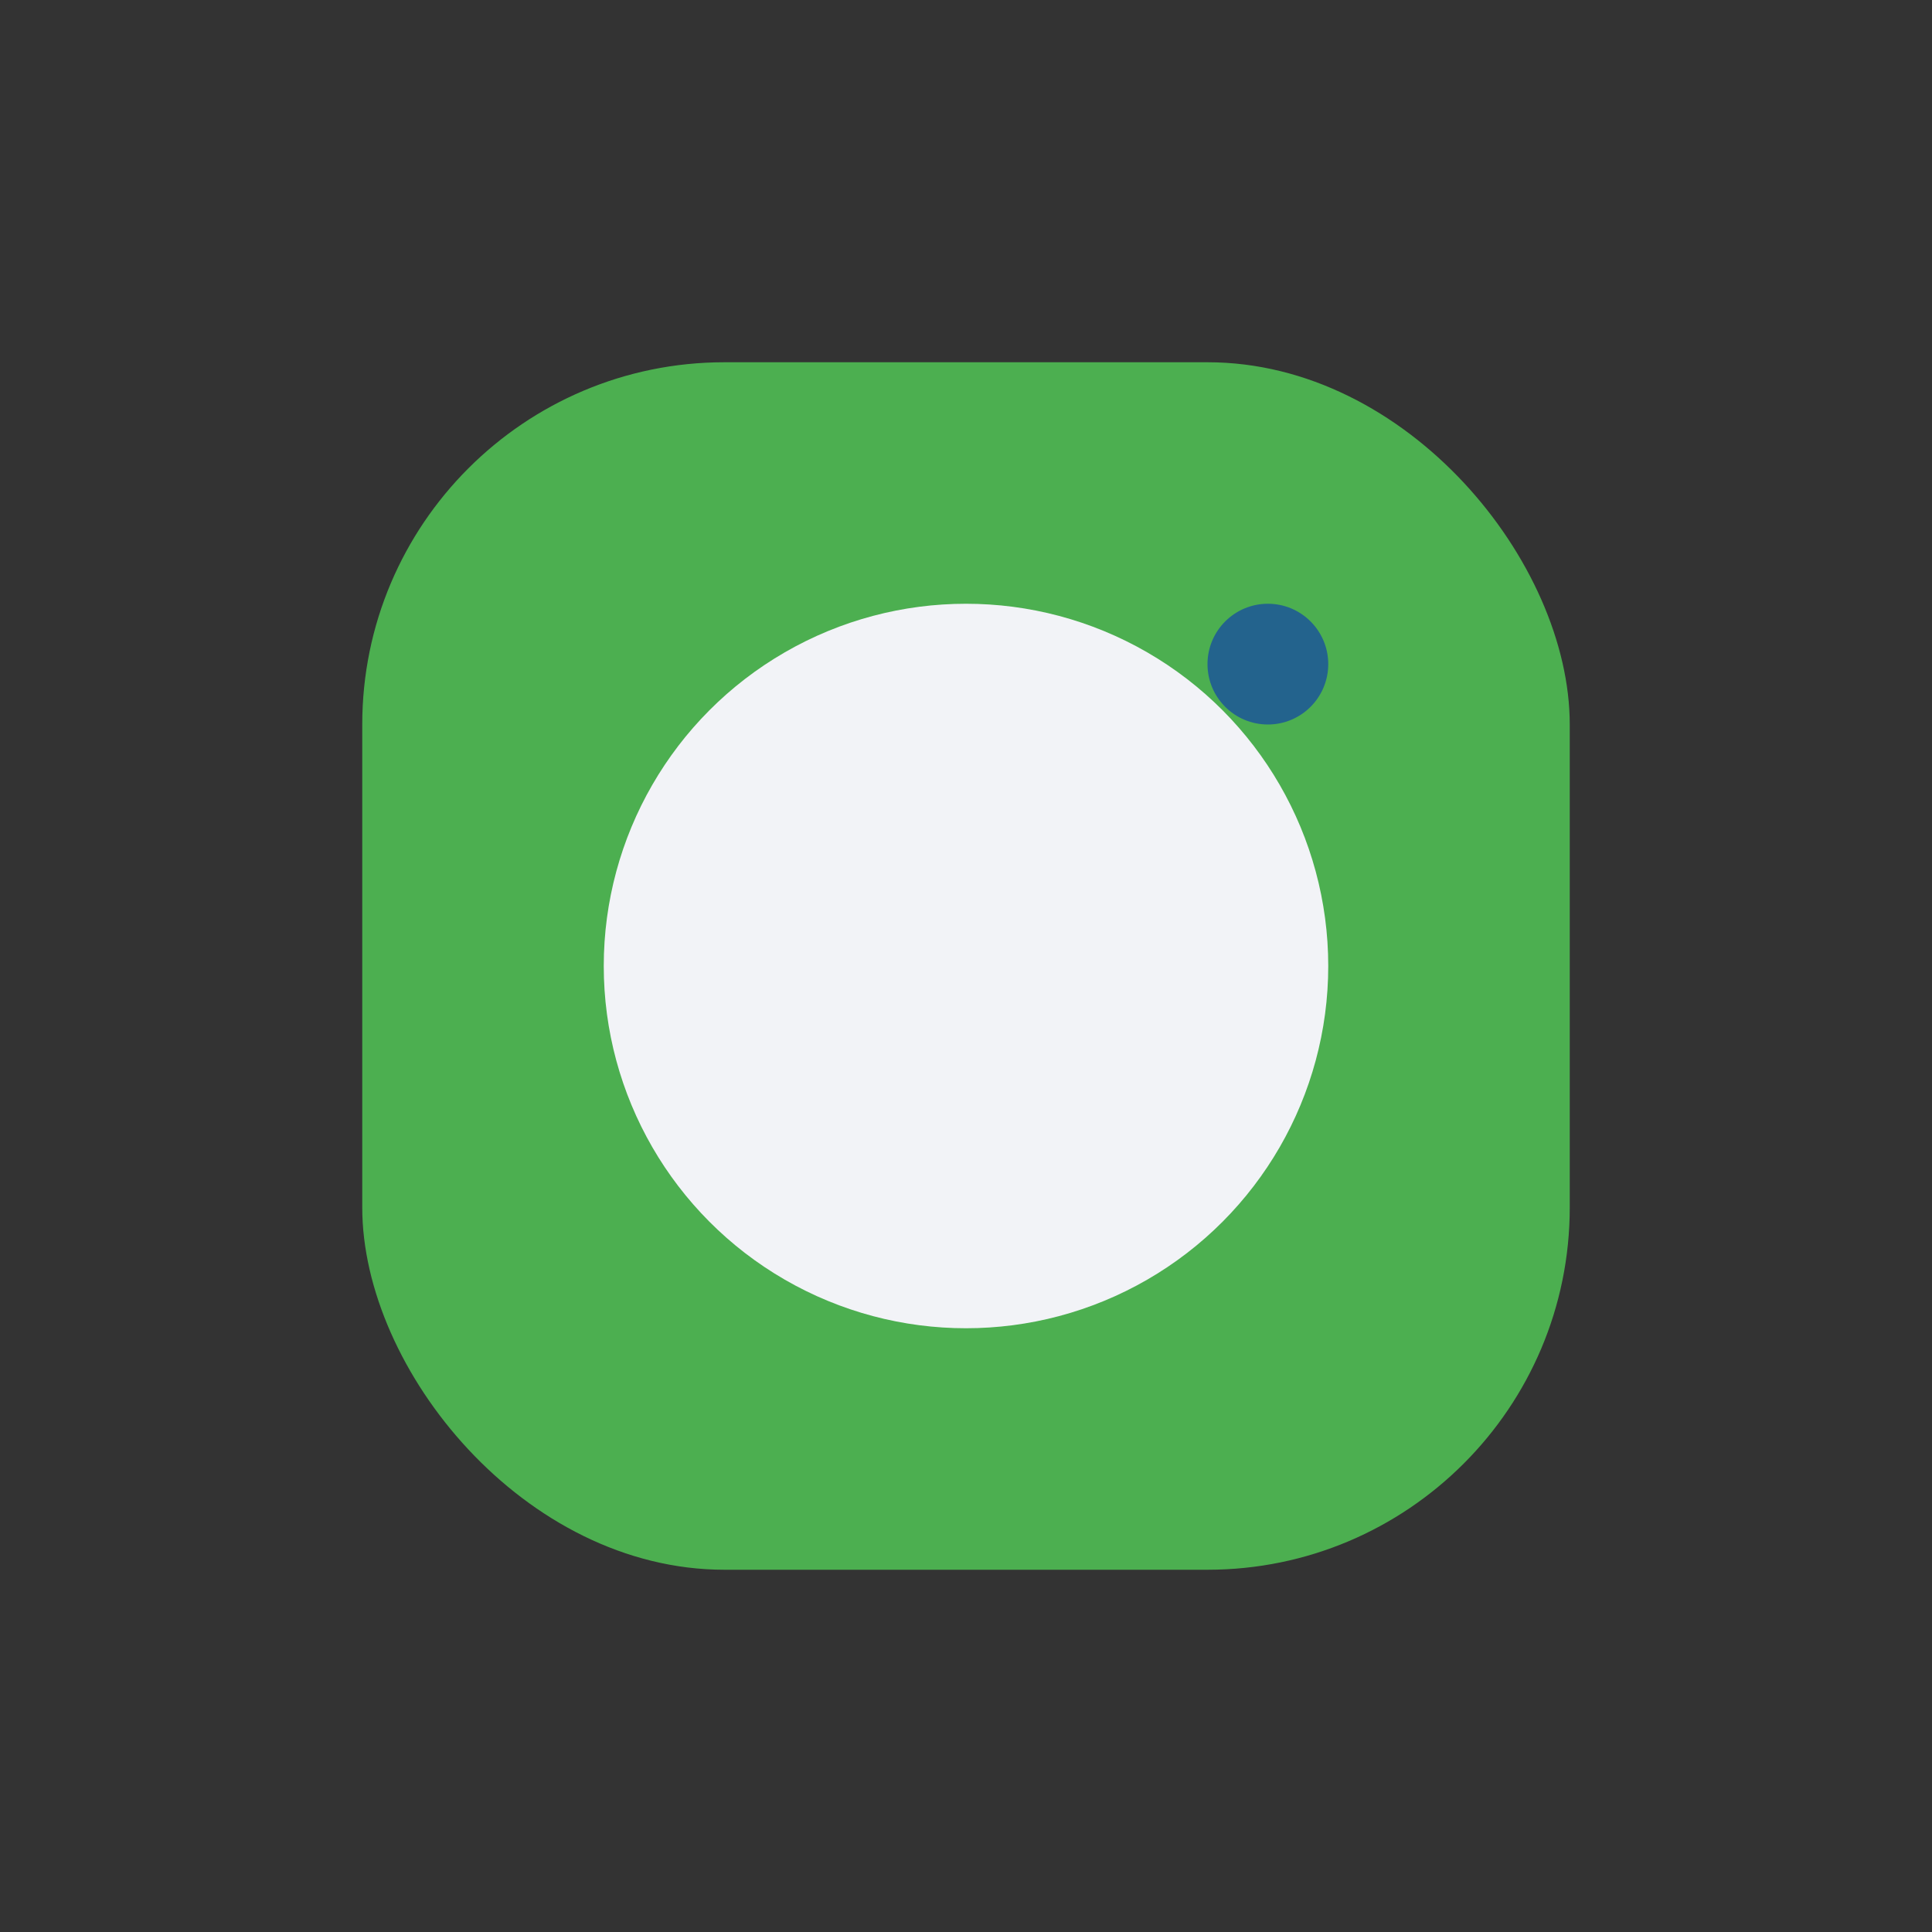
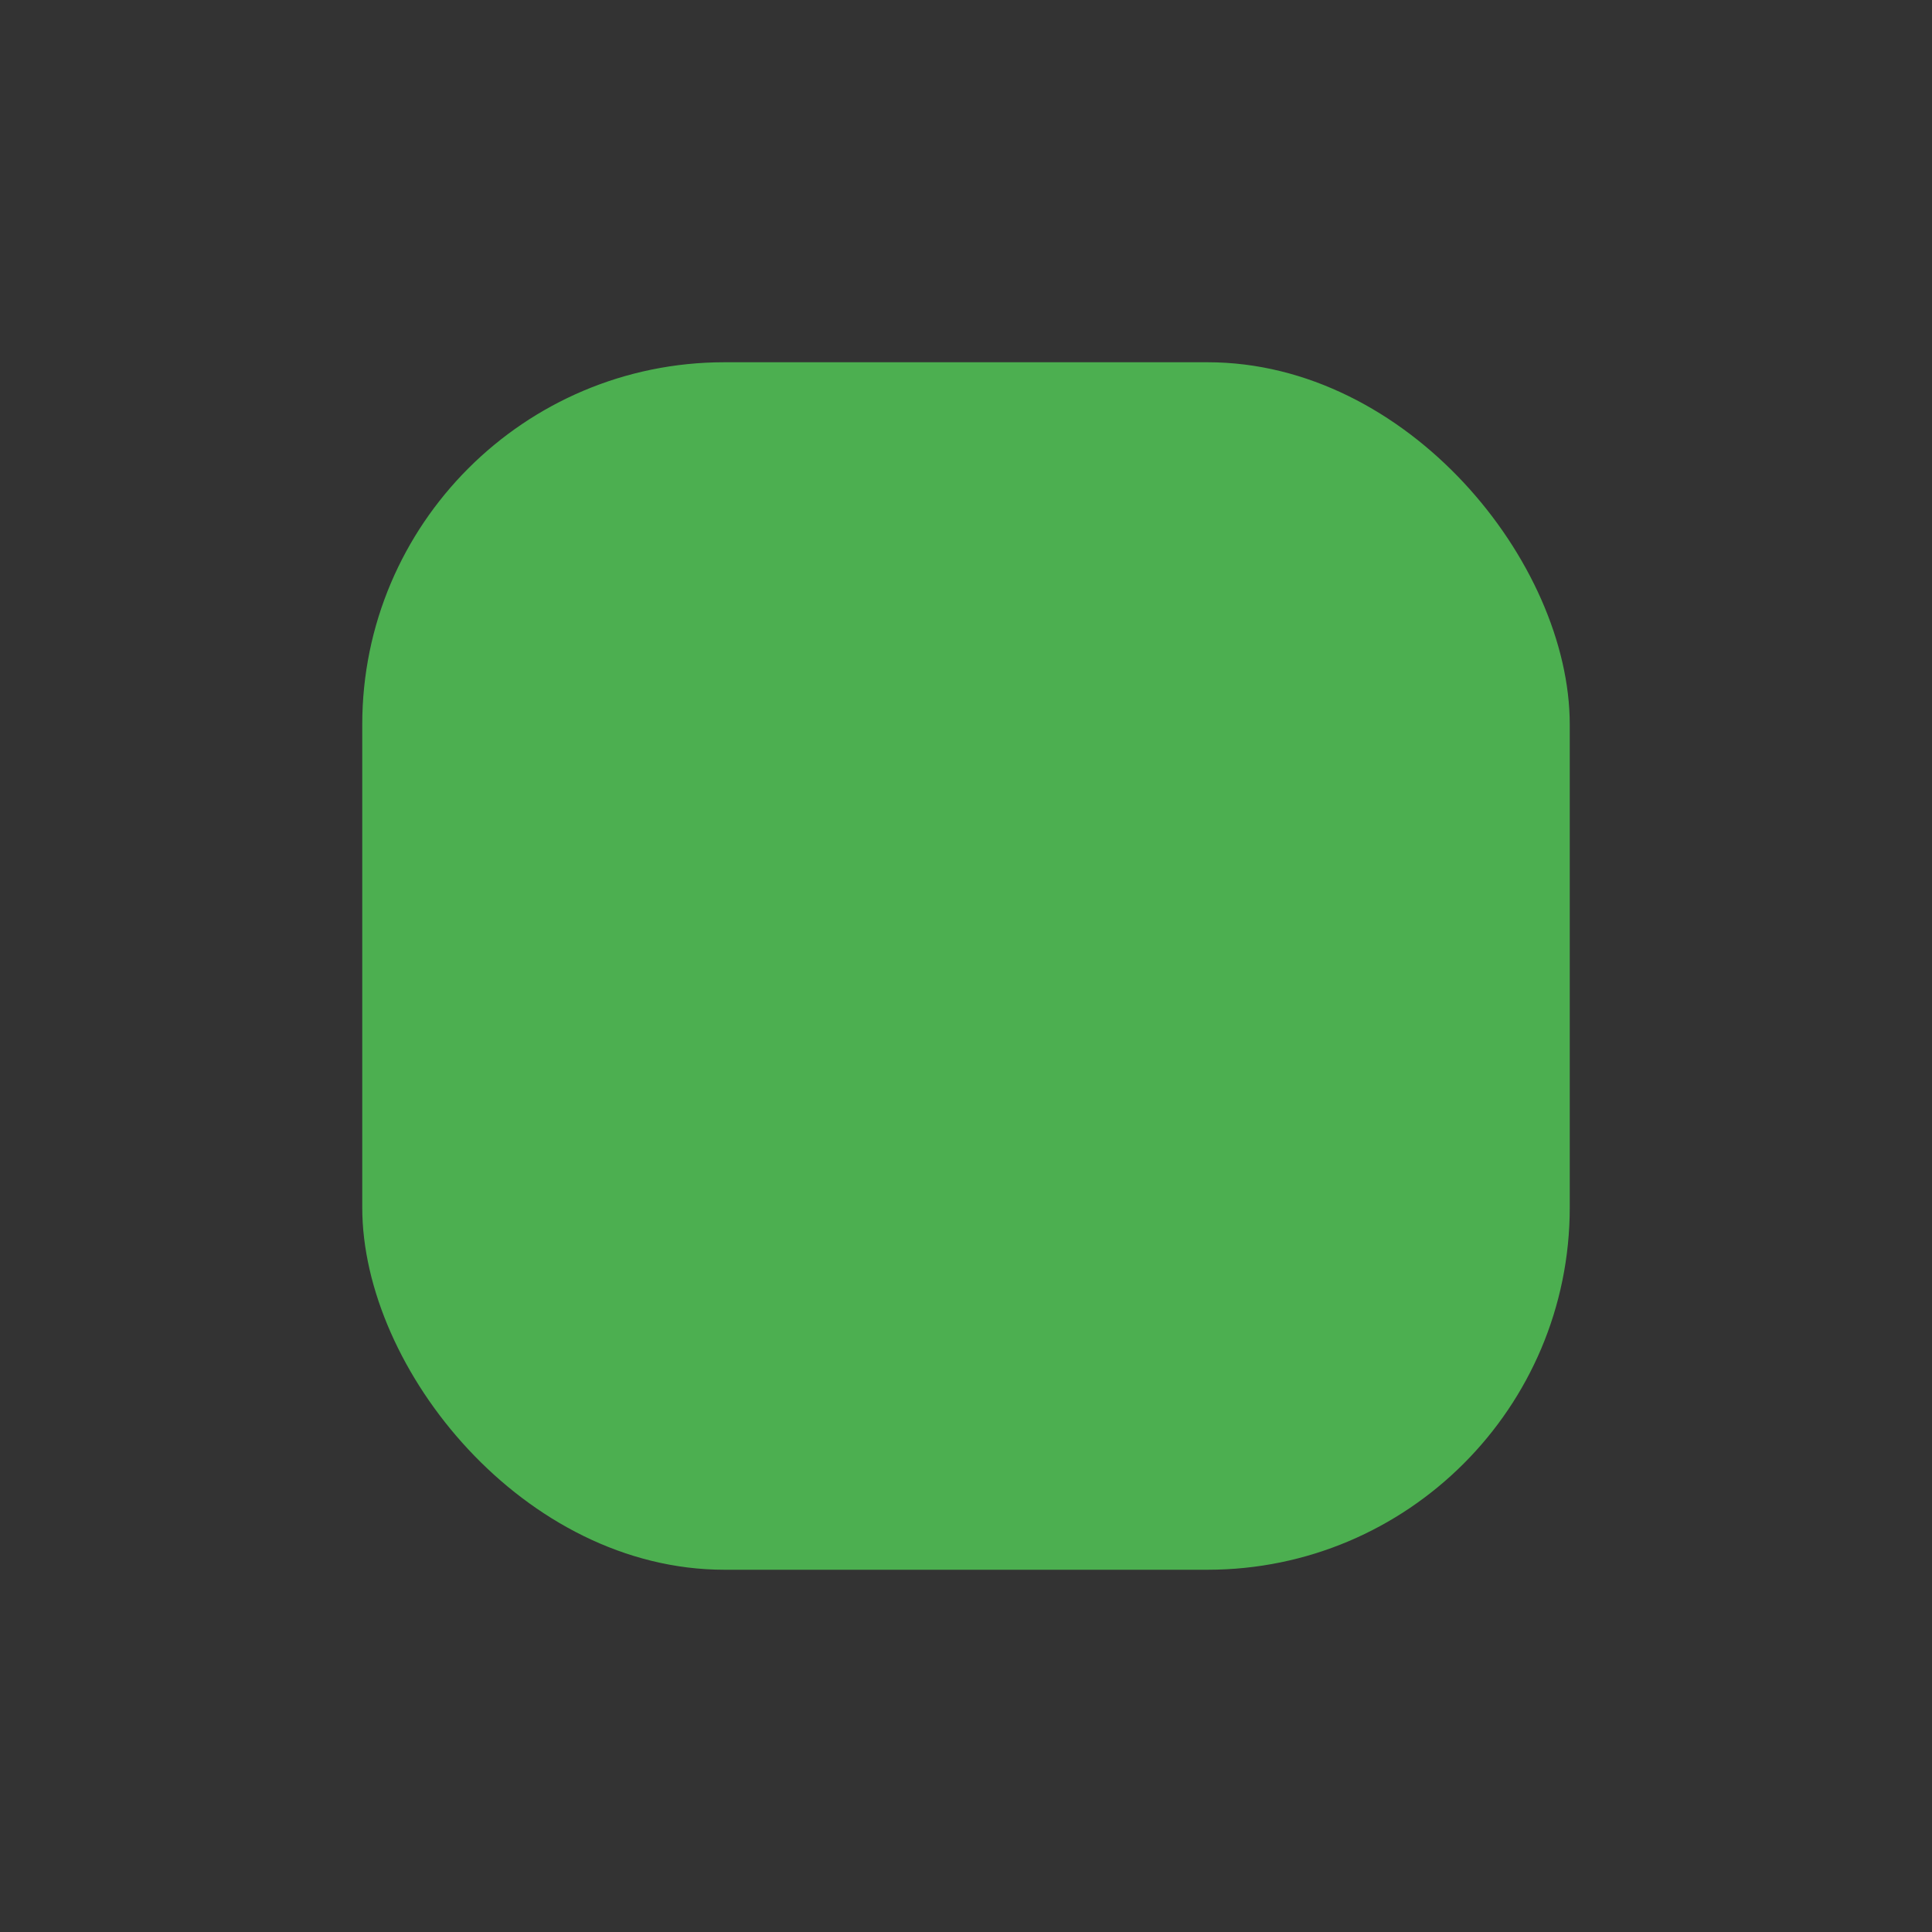
<svg xmlns="http://www.w3.org/2000/svg" width="32" height="32" viewBox="0 0 32 32">
  <rect x="0" y="0" width="32" height="32" fill="#333333" stroke="none" />
  <rect x="6" y="6" width="20" height="20" rx="6" fill="#4CAF50" />
-   <circle cx="16" cy="16" r="6" fill="#F2F3F7" />
-   <circle cx="21" cy="11" r="1" fill="#23638D" />
</svg>